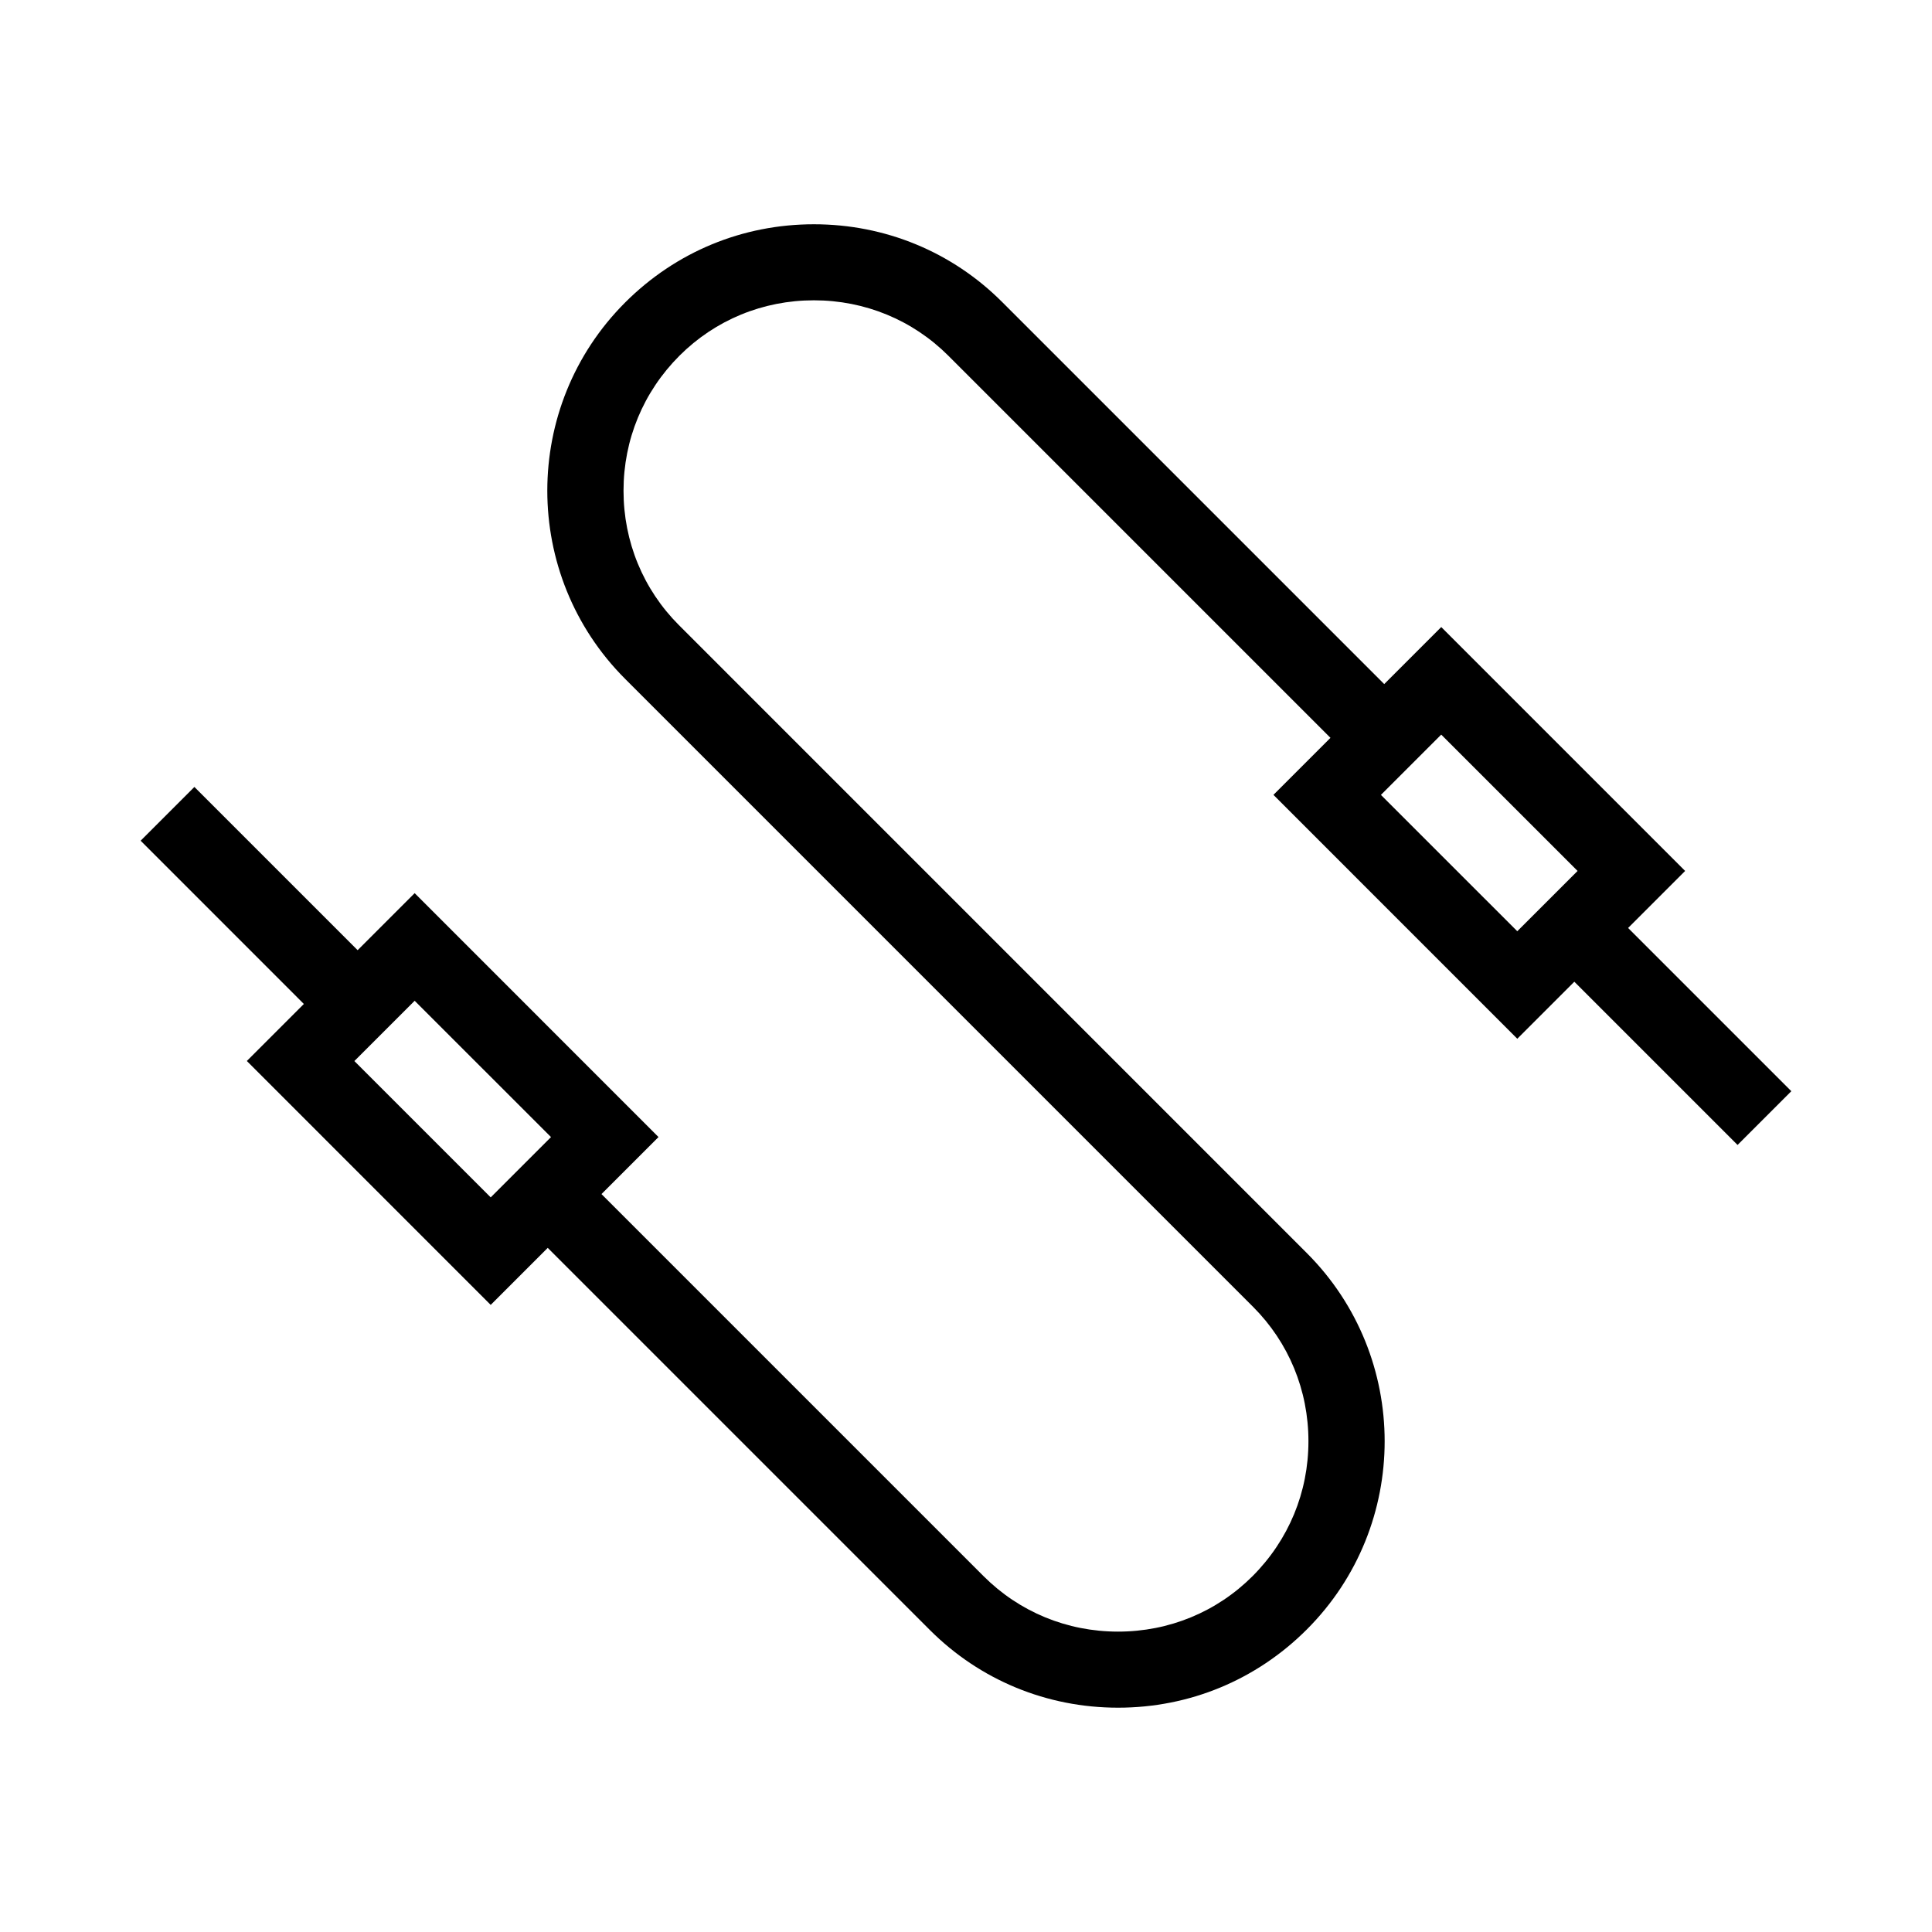
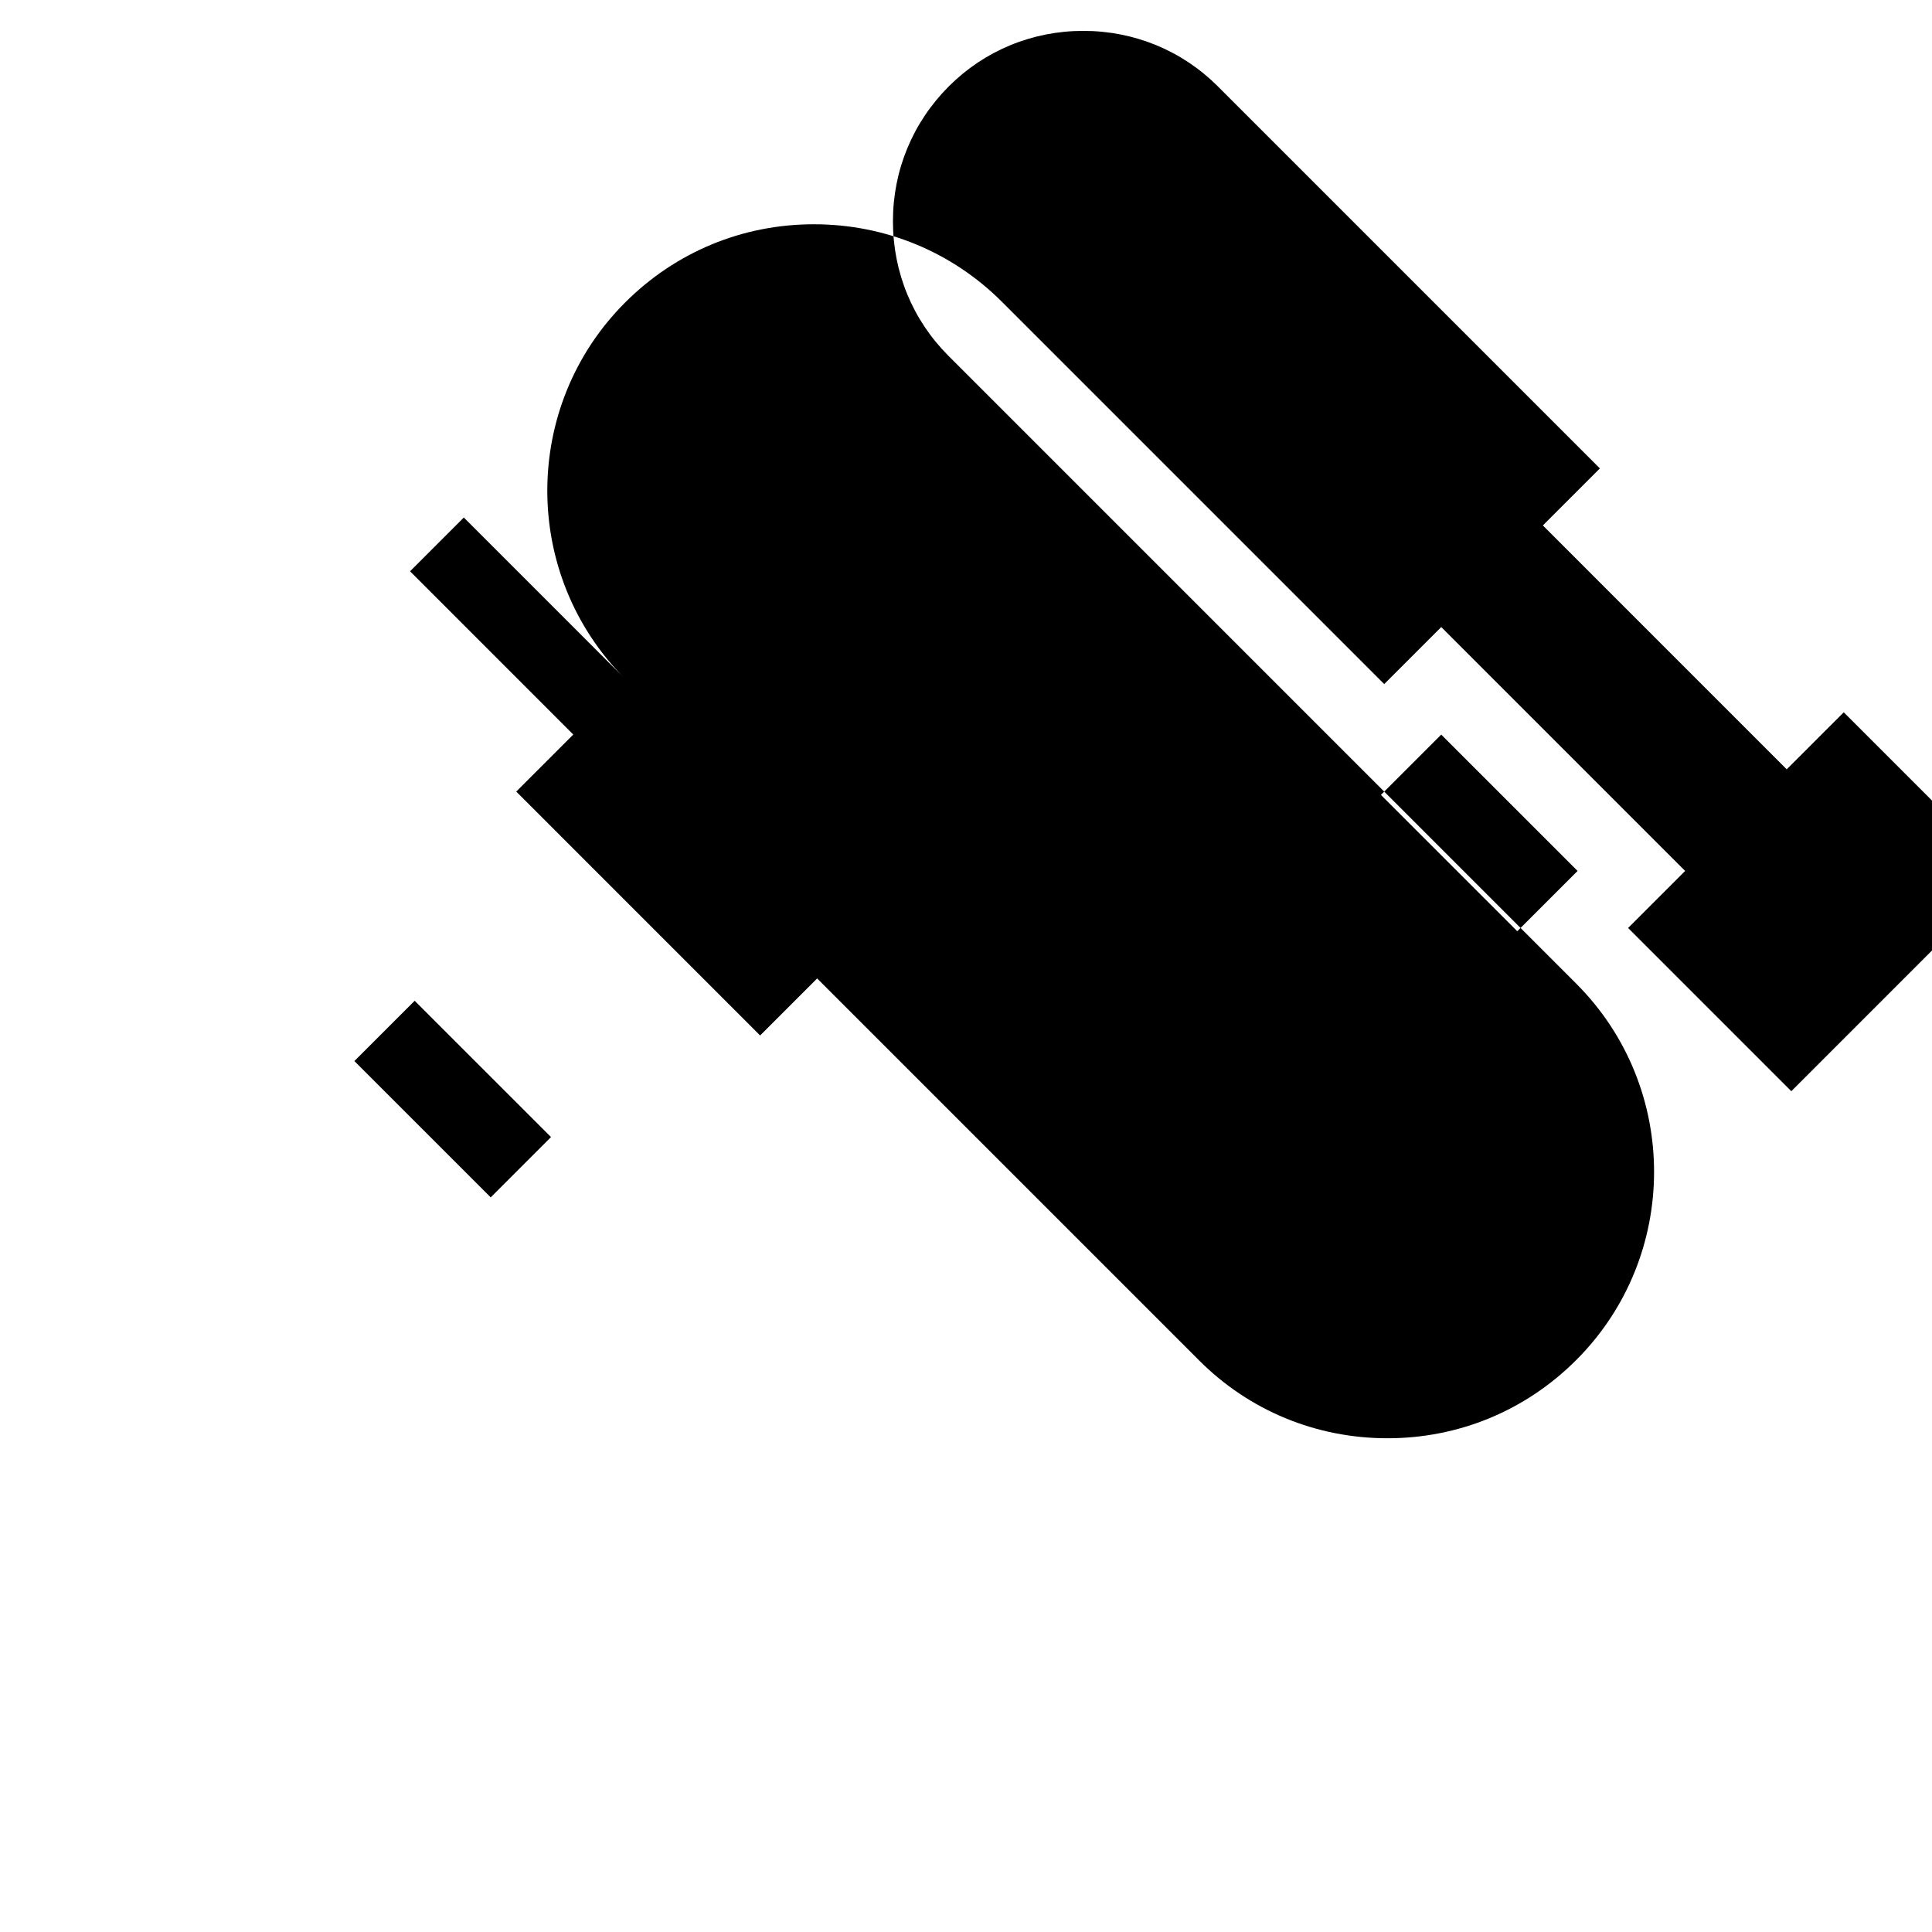
<svg xmlns="http://www.w3.org/2000/svg" fill="#000000" width="800px" height="800px" version="1.1" viewBox="144 144 512 512">
-   <path d="m618.72 433.18-43.258-43.258 15.113-15.113-64.629-64.633-15.113 15.113-101.27-101.27c-13.273-13.273-30.984-20.586-49.871-20.586s-36.602 7.309-50.023 20.73c-27.504 27.496-27.504 72.246 0 99.75l166.4 166.4c9.465 9.465 14.68 22.121 14.68 35.625 0 13.504-5.215 26.156-14.828 35.777-9.473 9.465-22.121 14.68-35.625 14.68-13.504 0-26.152-5.215-35.625-14.68l-101.27-101.27 15.113-15.113-64.625-64.637-15.113 15.113-43.258-43.258-14.246 14.246 43.254 43.266-15.113 15.113 64.629 64.637 15.113-15.113 101.27 101.27c13.273 13.273 30.984 20.586 49.871 20.586s36.602-7.309 50.023-20.73c27.504-27.496 27.504-72.246 0-99.75l-166.4-166.41c-9.465-9.465-14.68-22.121-14.68-35.625s5.215-26.156 14.828-35.777c9.473-9.465 22.121-14.68 35.625-14.68s26.152 5.215 35.625 14.68l101.27 101.27-15.113 15.113 64.625 64.633 15.113-15.113 43.258 43.258zm-380.81-7.992 15.98-15.973 36.133 36.125-15.98 15.977zm272.05-70.531 15.98-15.977 36.137 36.129-15.984 15.977z" />
+   <path d="m618.72 433.18-43.258-43.258 15.113-15.113-64.629-64.633-15.113 15.113-101.27-101.27c-13.273-13.273-30.984-20.586-49.871-20.586s-36.602 7.309-50.023 20.73c-27.504 27.496-27.504 72.246 0 99.75l166.4 166.4l-101.27-101.27 15.113-15.113-64.625-64.637-15.113 15.113-43.258-43.258-14.246 14.246 43.254 43.266-15.113 15.113 64.629 64.637 15.113-15.113 101.27 101.27c13.273 13.273 30.984 20.586 49.871 20.586s36.602-7.309 50.023-20.73c27.504-27.496 27.504-72.246 0-99.75l-166.4-166.41c-9.465-9.465-14.68-22.121-14.68-35.625s5.215-26.156 14.828-35.777c9.473-9.465 22.121-14.68 35.625-14.68s26.152 5.215 35.625 14.68l101.27 101.27-15.113 15.113 64.625 64.633 15.113-15.113 43.258 43.258zm-380.81-7.992 15.98-15.973 36.133 36.125-15.98 15.977zm272.05-70.531 15.98-15.977 36.137 36.129-15.984 15.977z" />
</svg>